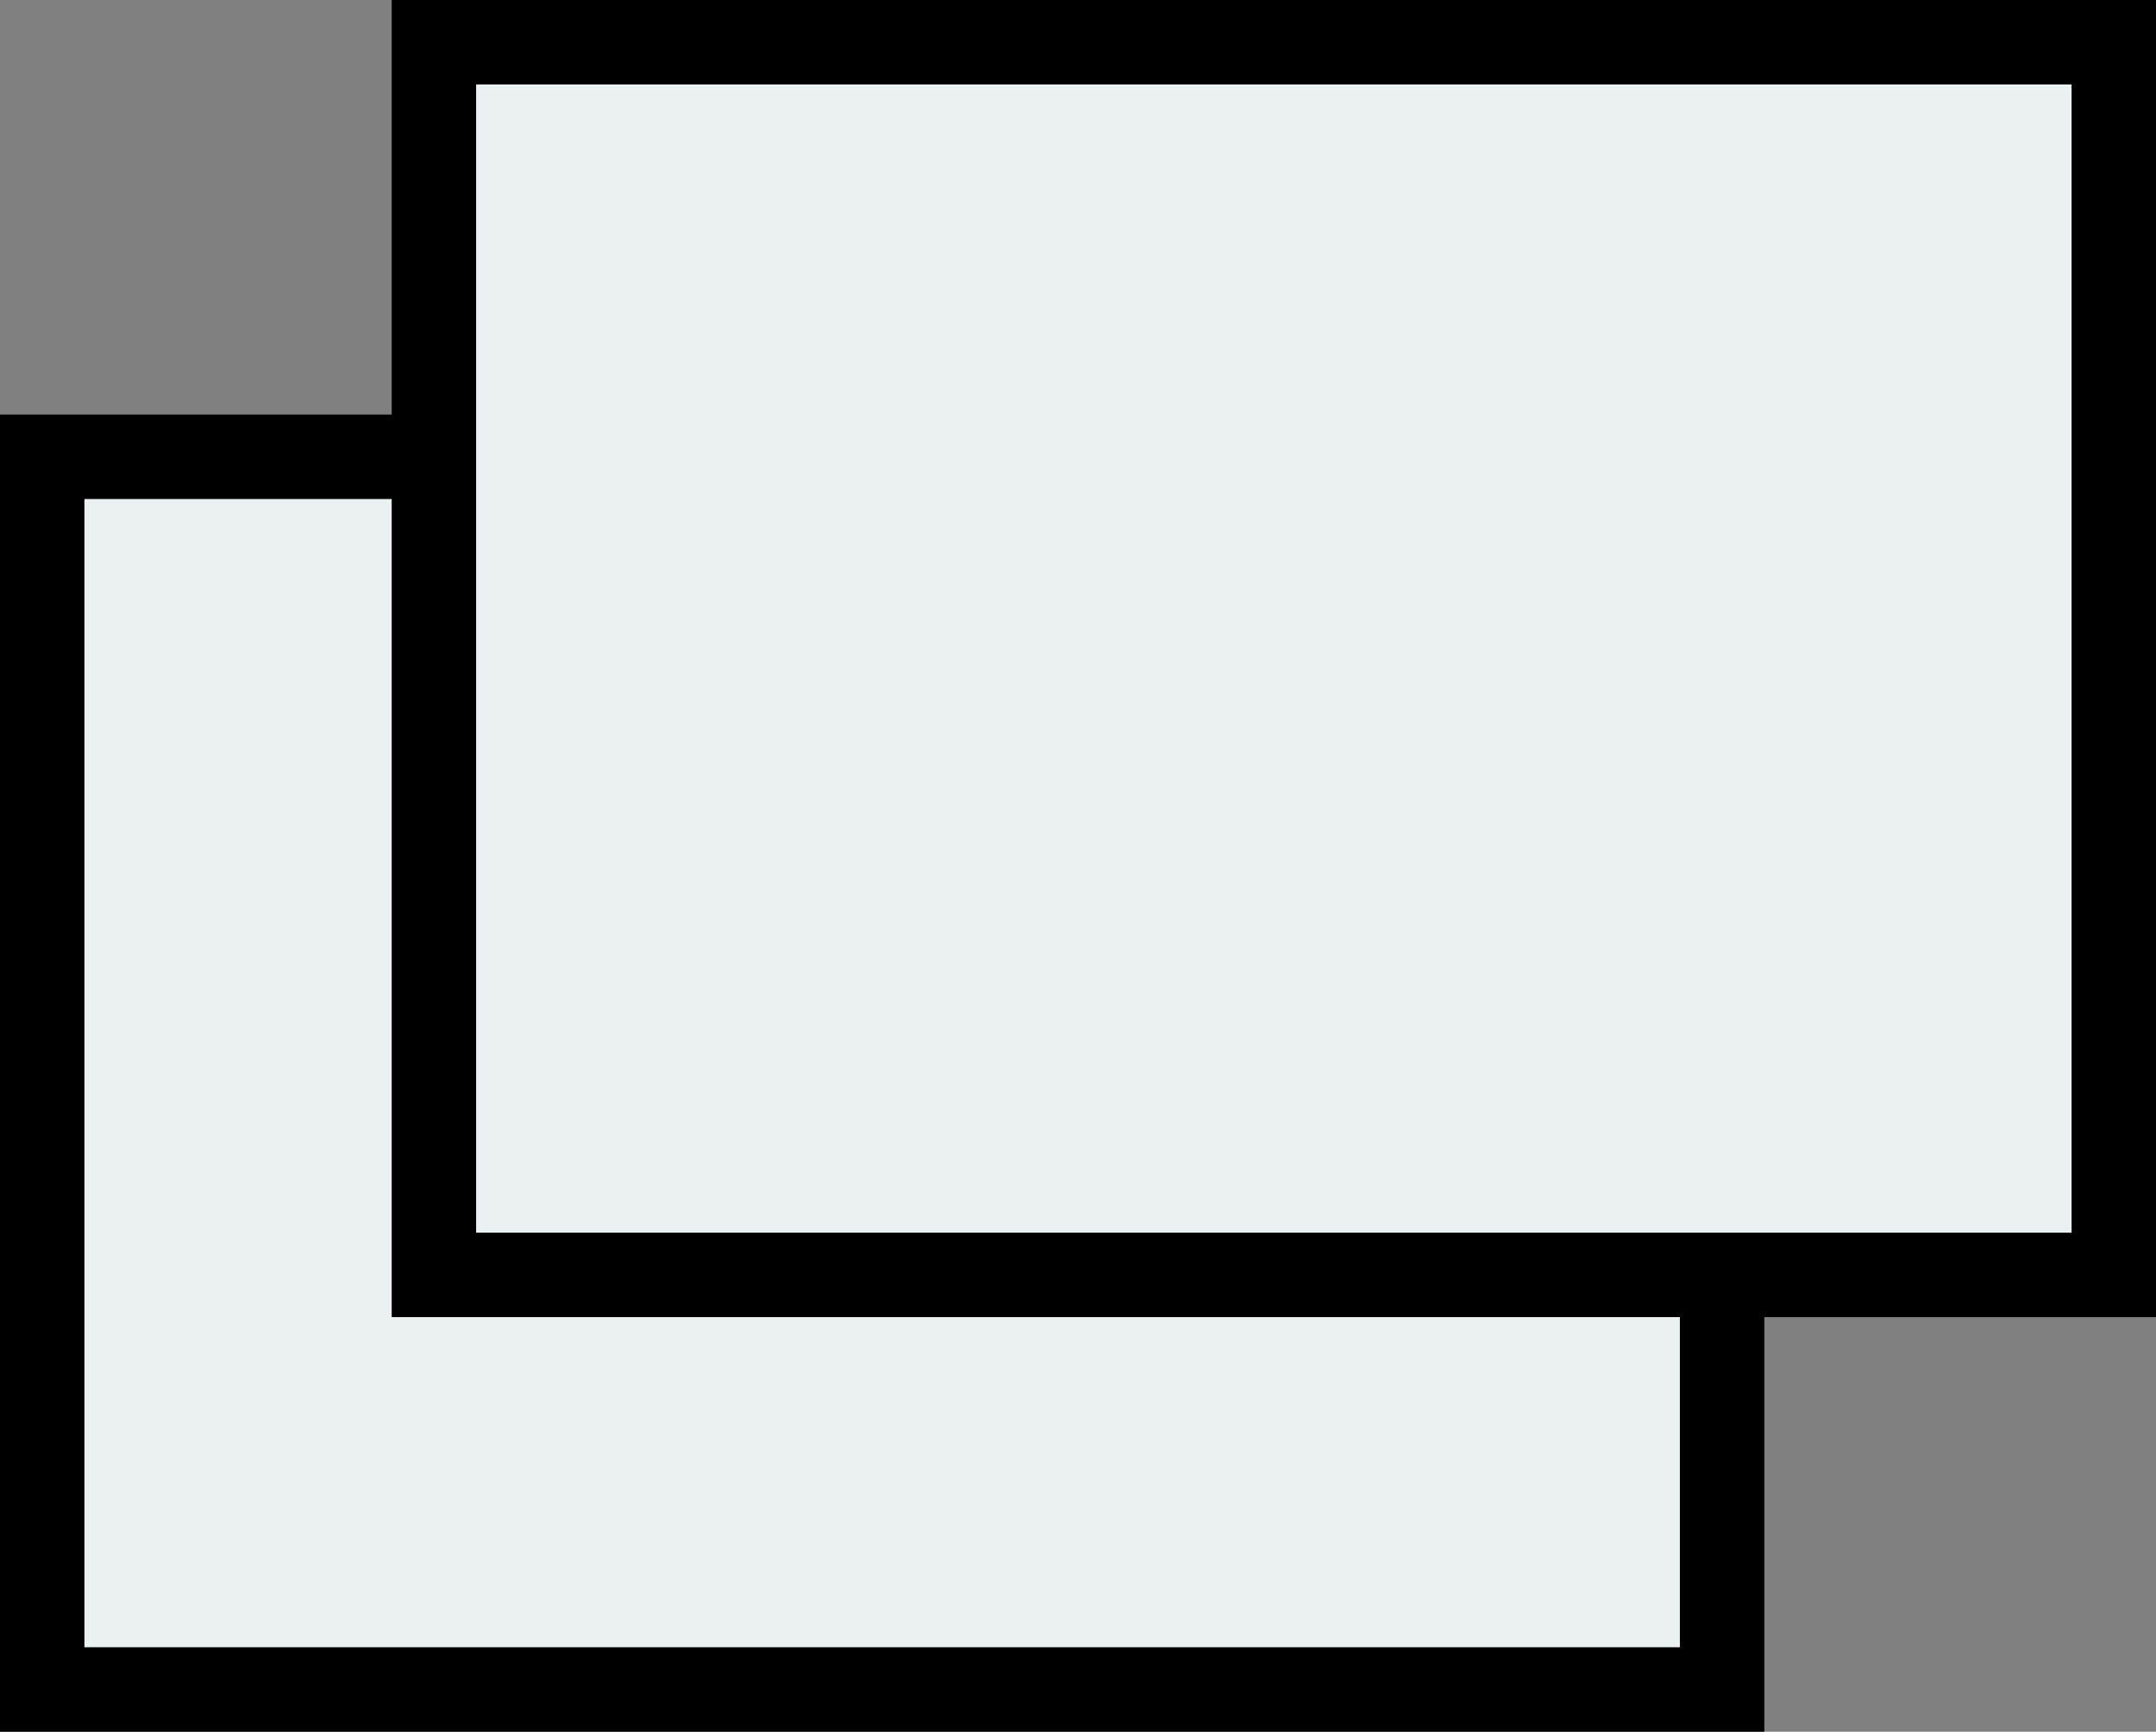
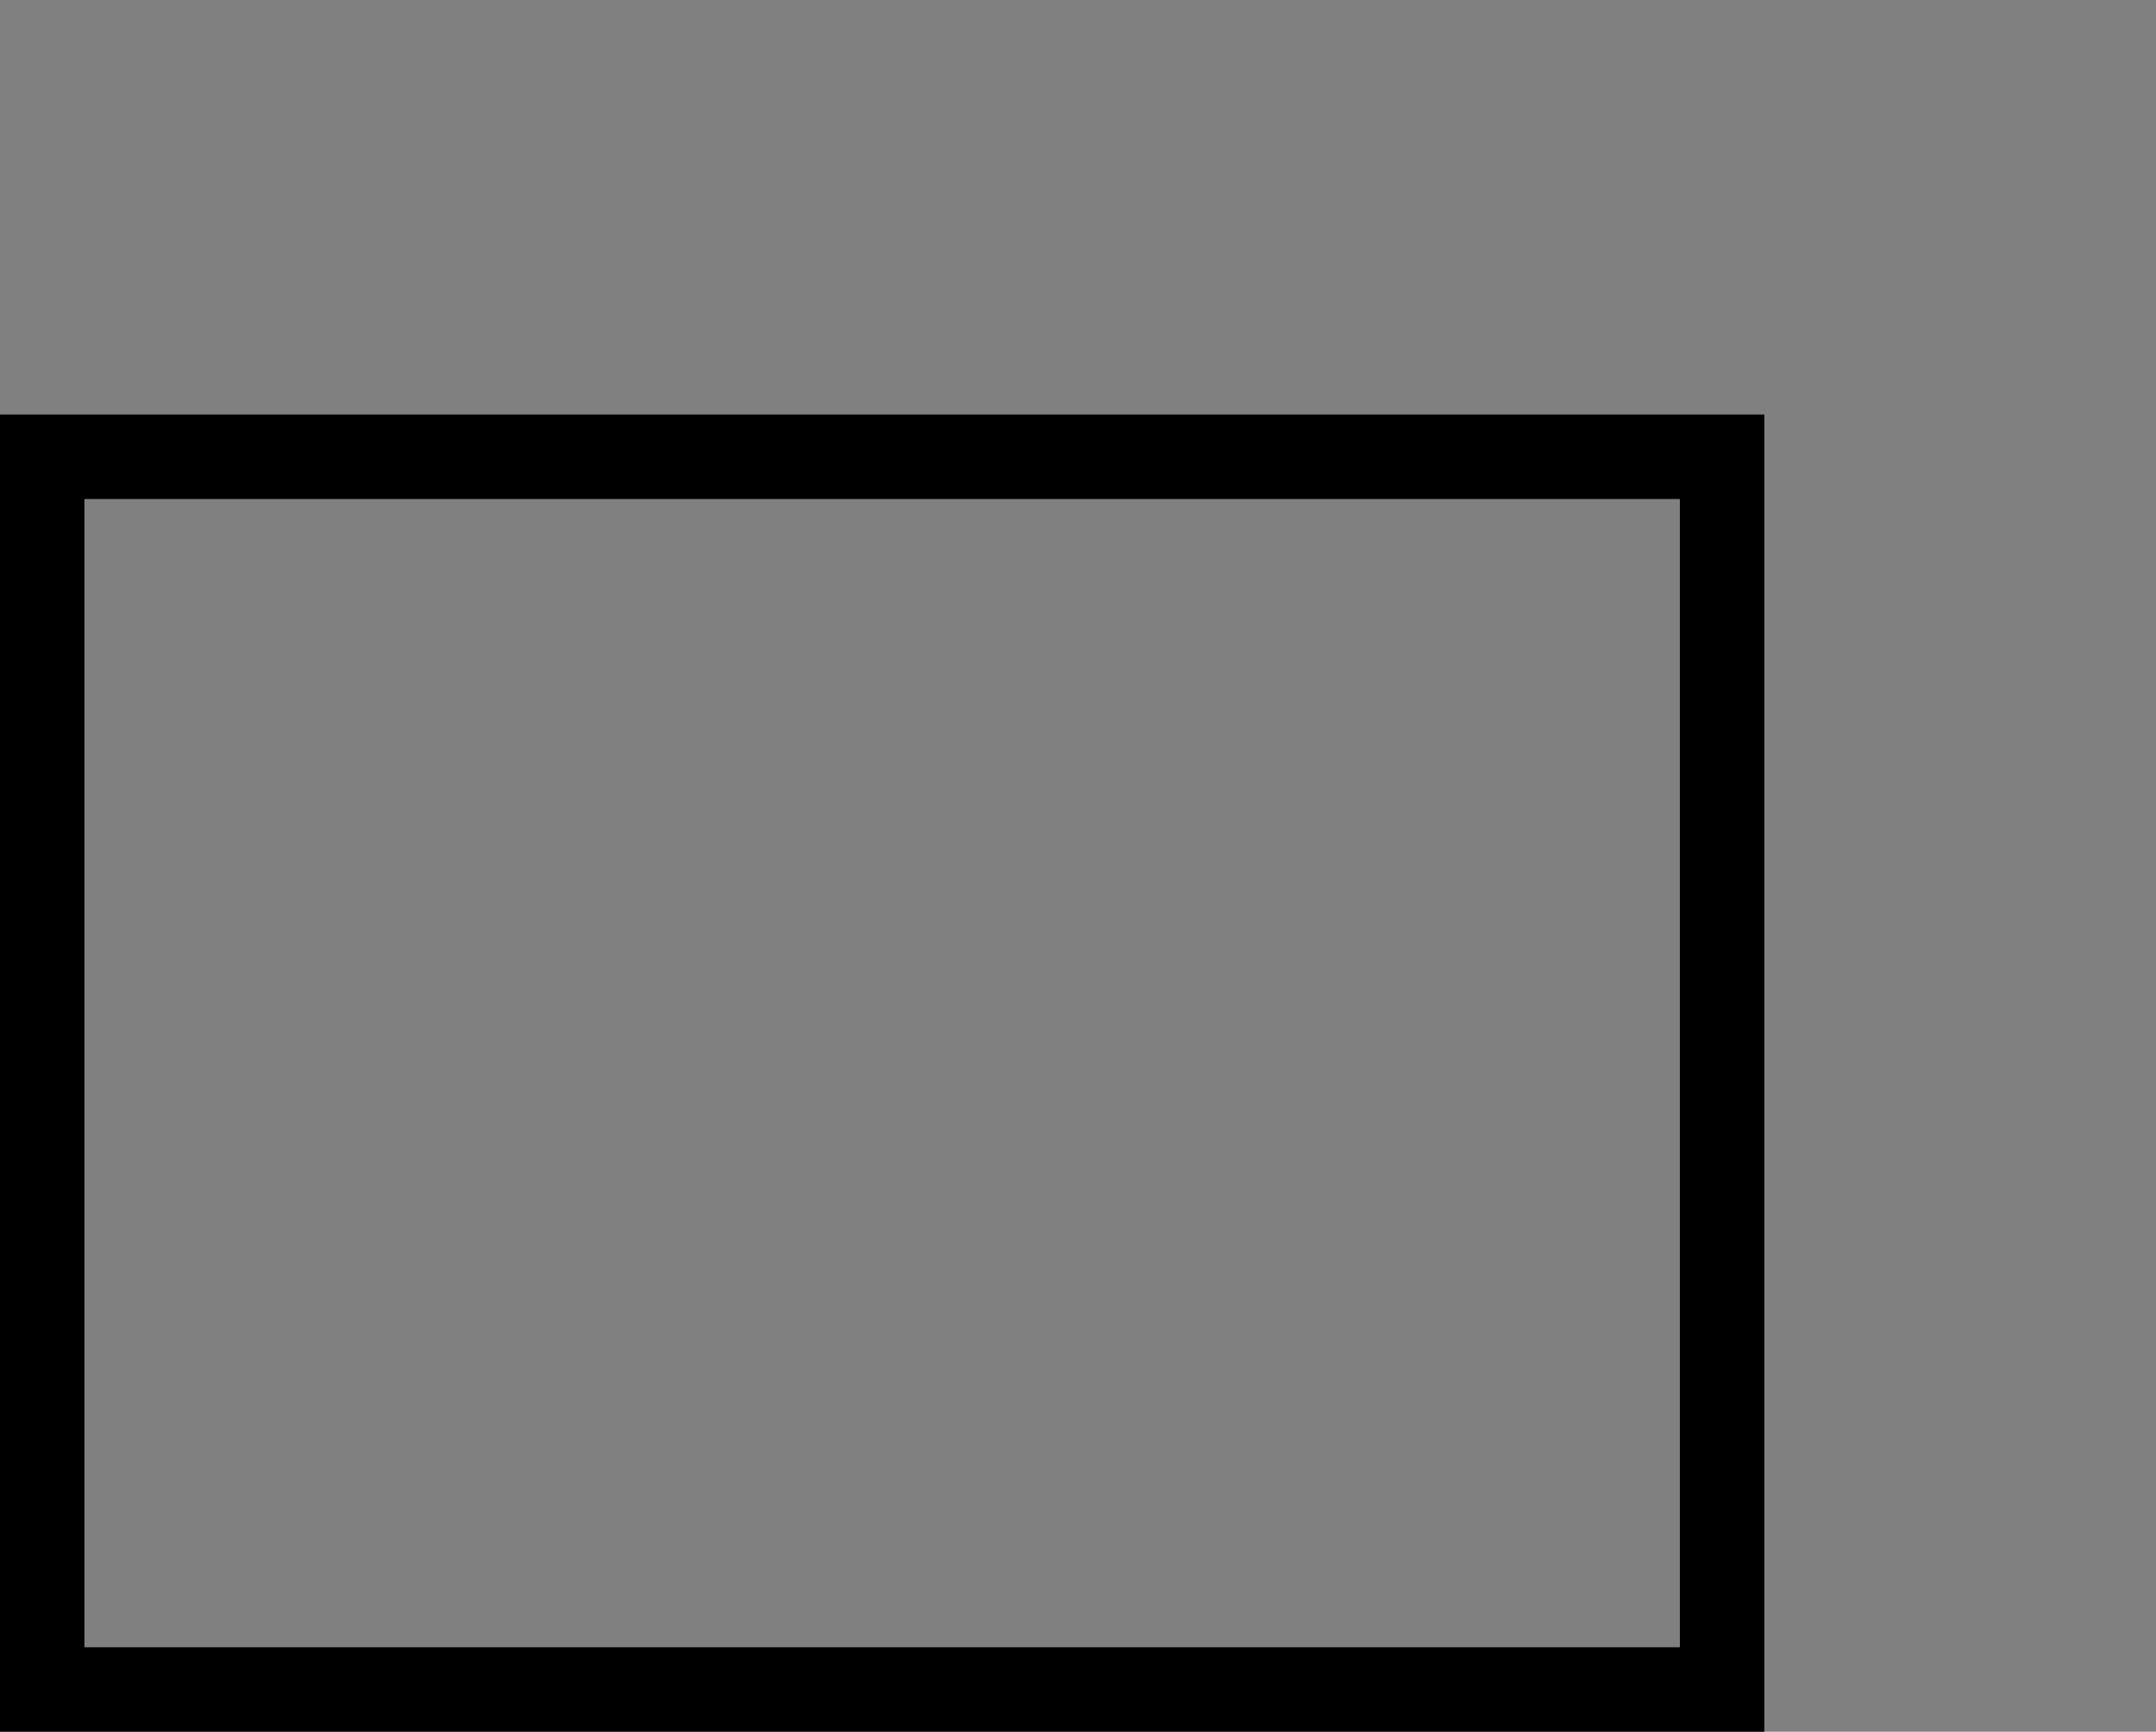
<svg xmlns="http://www.w3.org/2000/svg" id="_レイヤー_2" viewBox="0 0 25.54 20.51">
  <rect x="0" y="0" width="25.54" height="20.51" fill="#808080" stroke="none" />
  <defs>
    <style>.cls-1{fill:#ebf0f0;}.cls-1,.cls-2{stroke-width:0px;}.cls-2{fill:#000;}</style>
  </defs>
  <g id="contents">
-     <rect class="cls-1" x=".5" y="5.41" width="19.9" height="14.6" />
    <path class="cls-2" d="M20.9,20.51H0V4.91h20.9v15.6ZM1,19.51h18.9V5.91H1v13.6Z" />
-     <rect class="cls-1" x="5.14" y=".5" width="19.9" height="14.6" />
-     <path class="cls-2" d="M25.54,15.6H4.64V0h20.9v15.6ZM5.64,14.6h18.9V1H5.64v13.6Z" />
  </g>
</svg>